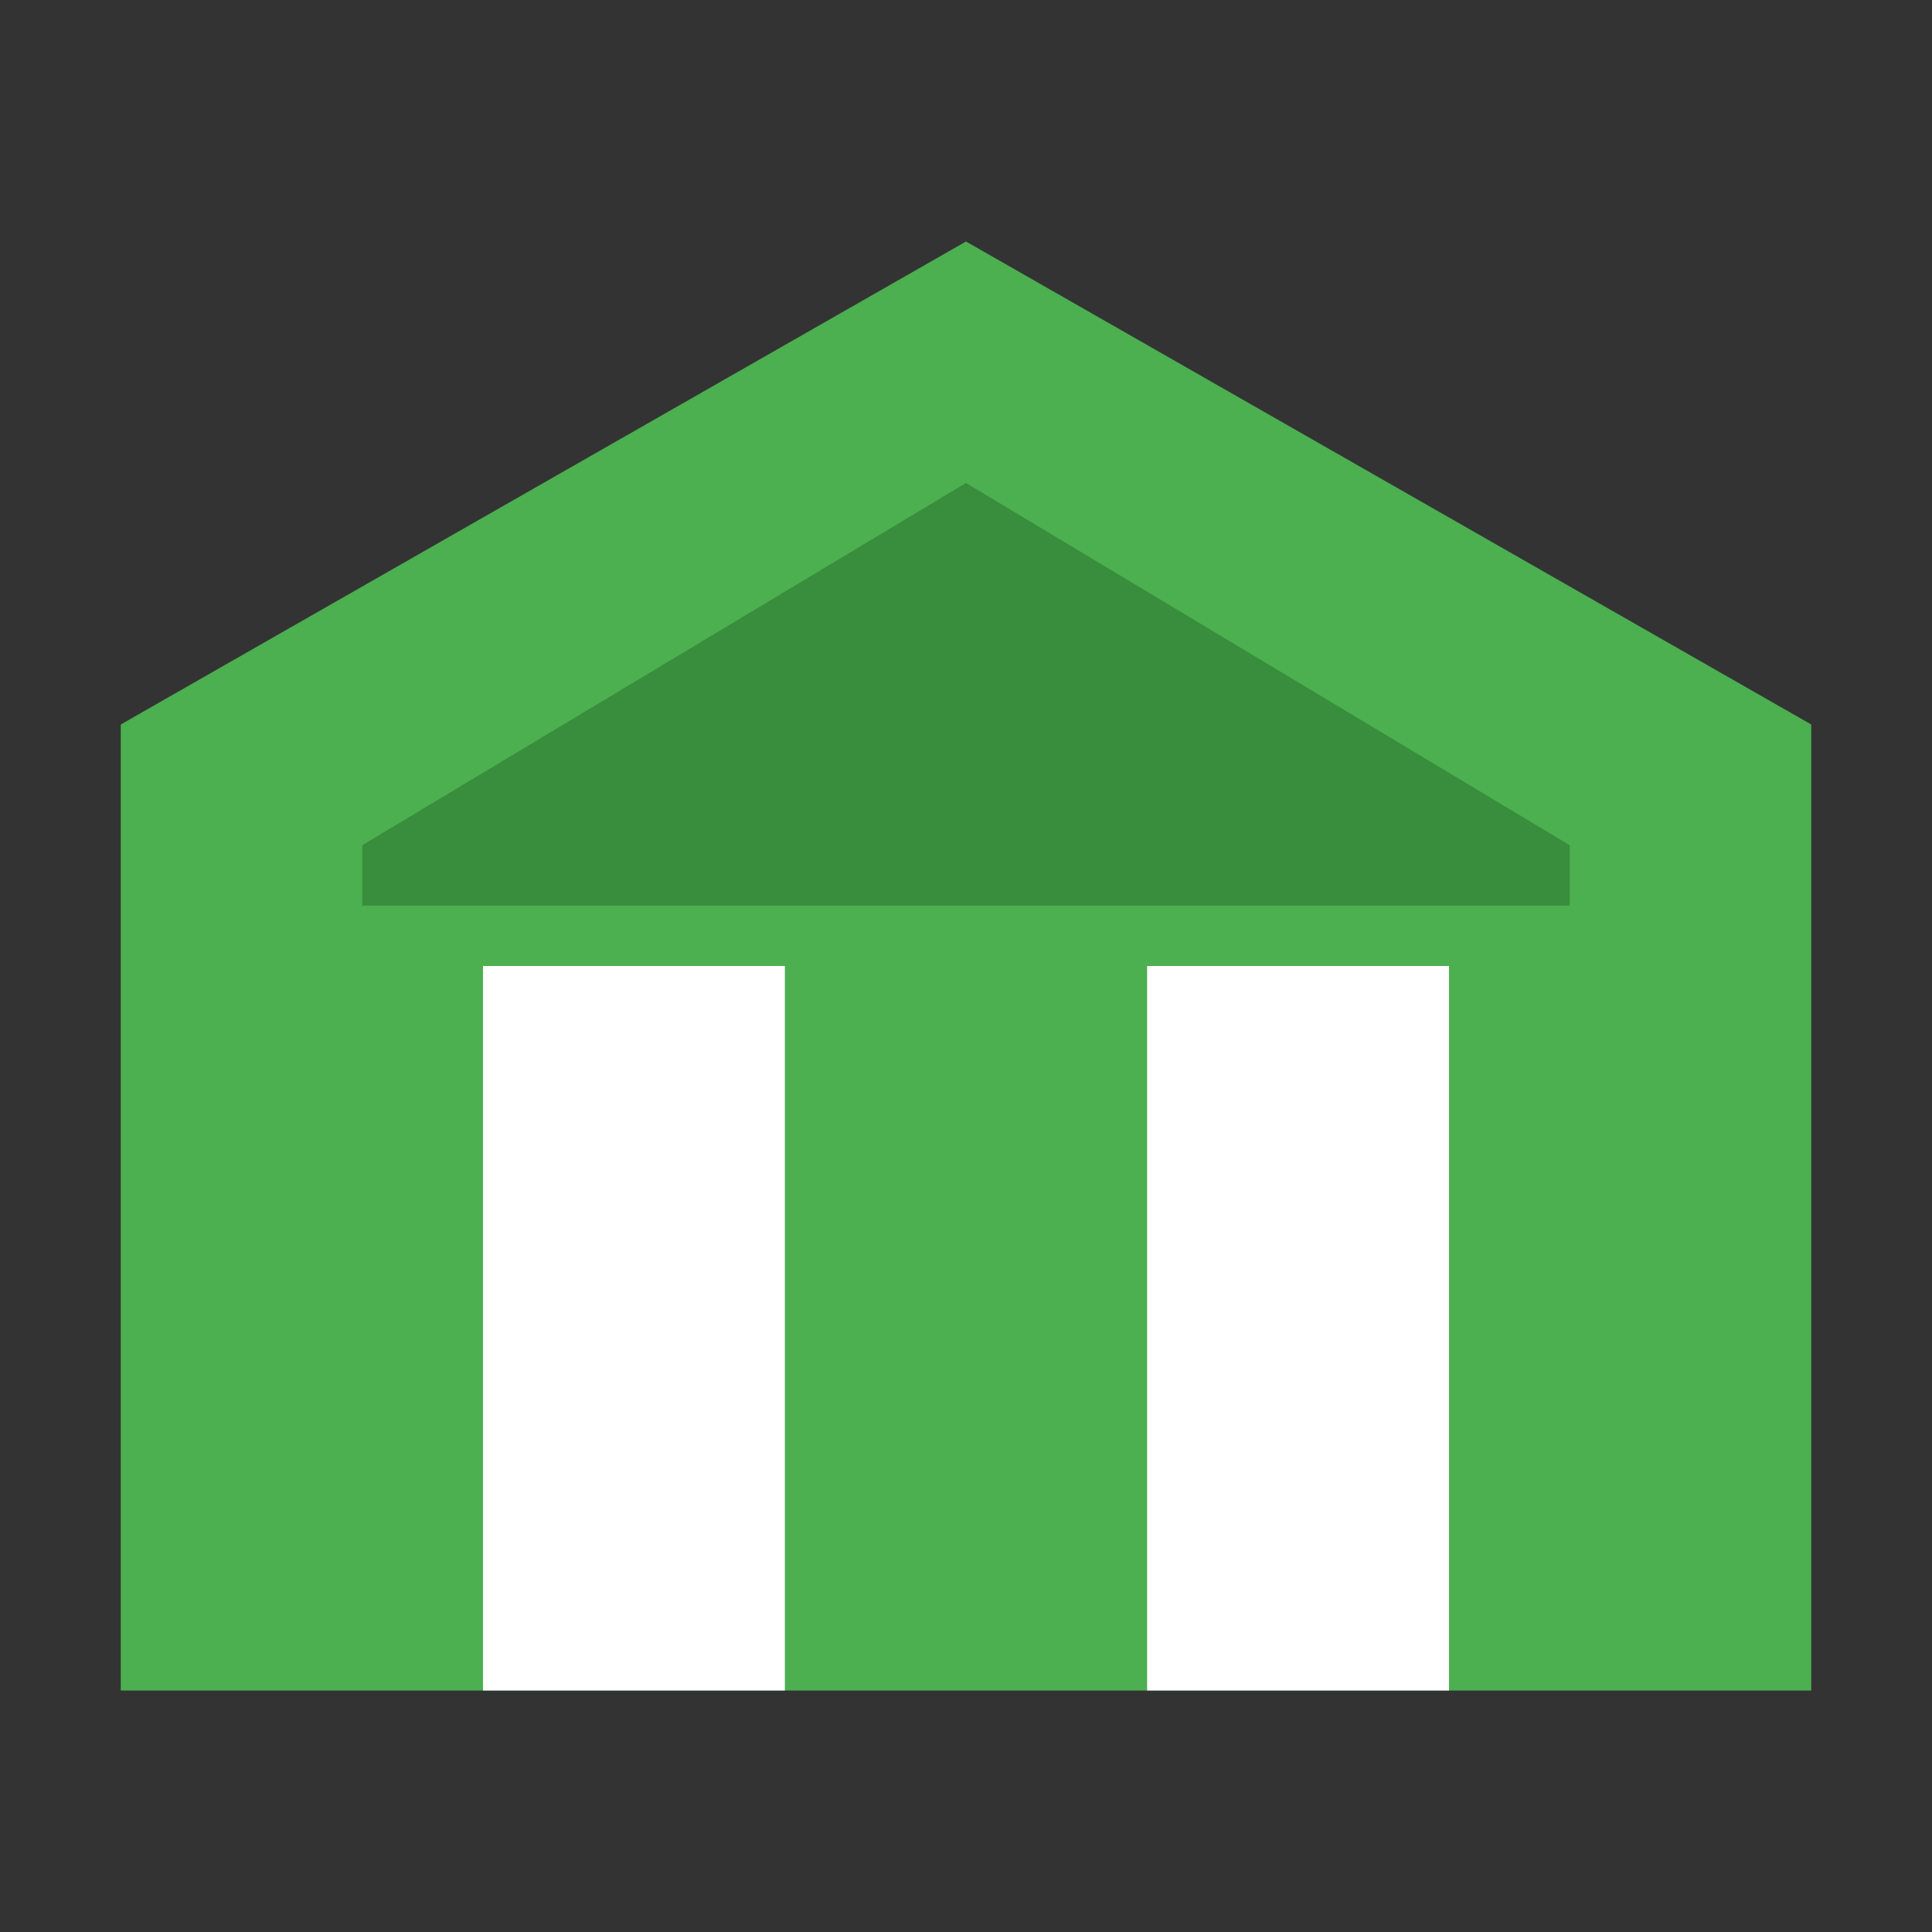
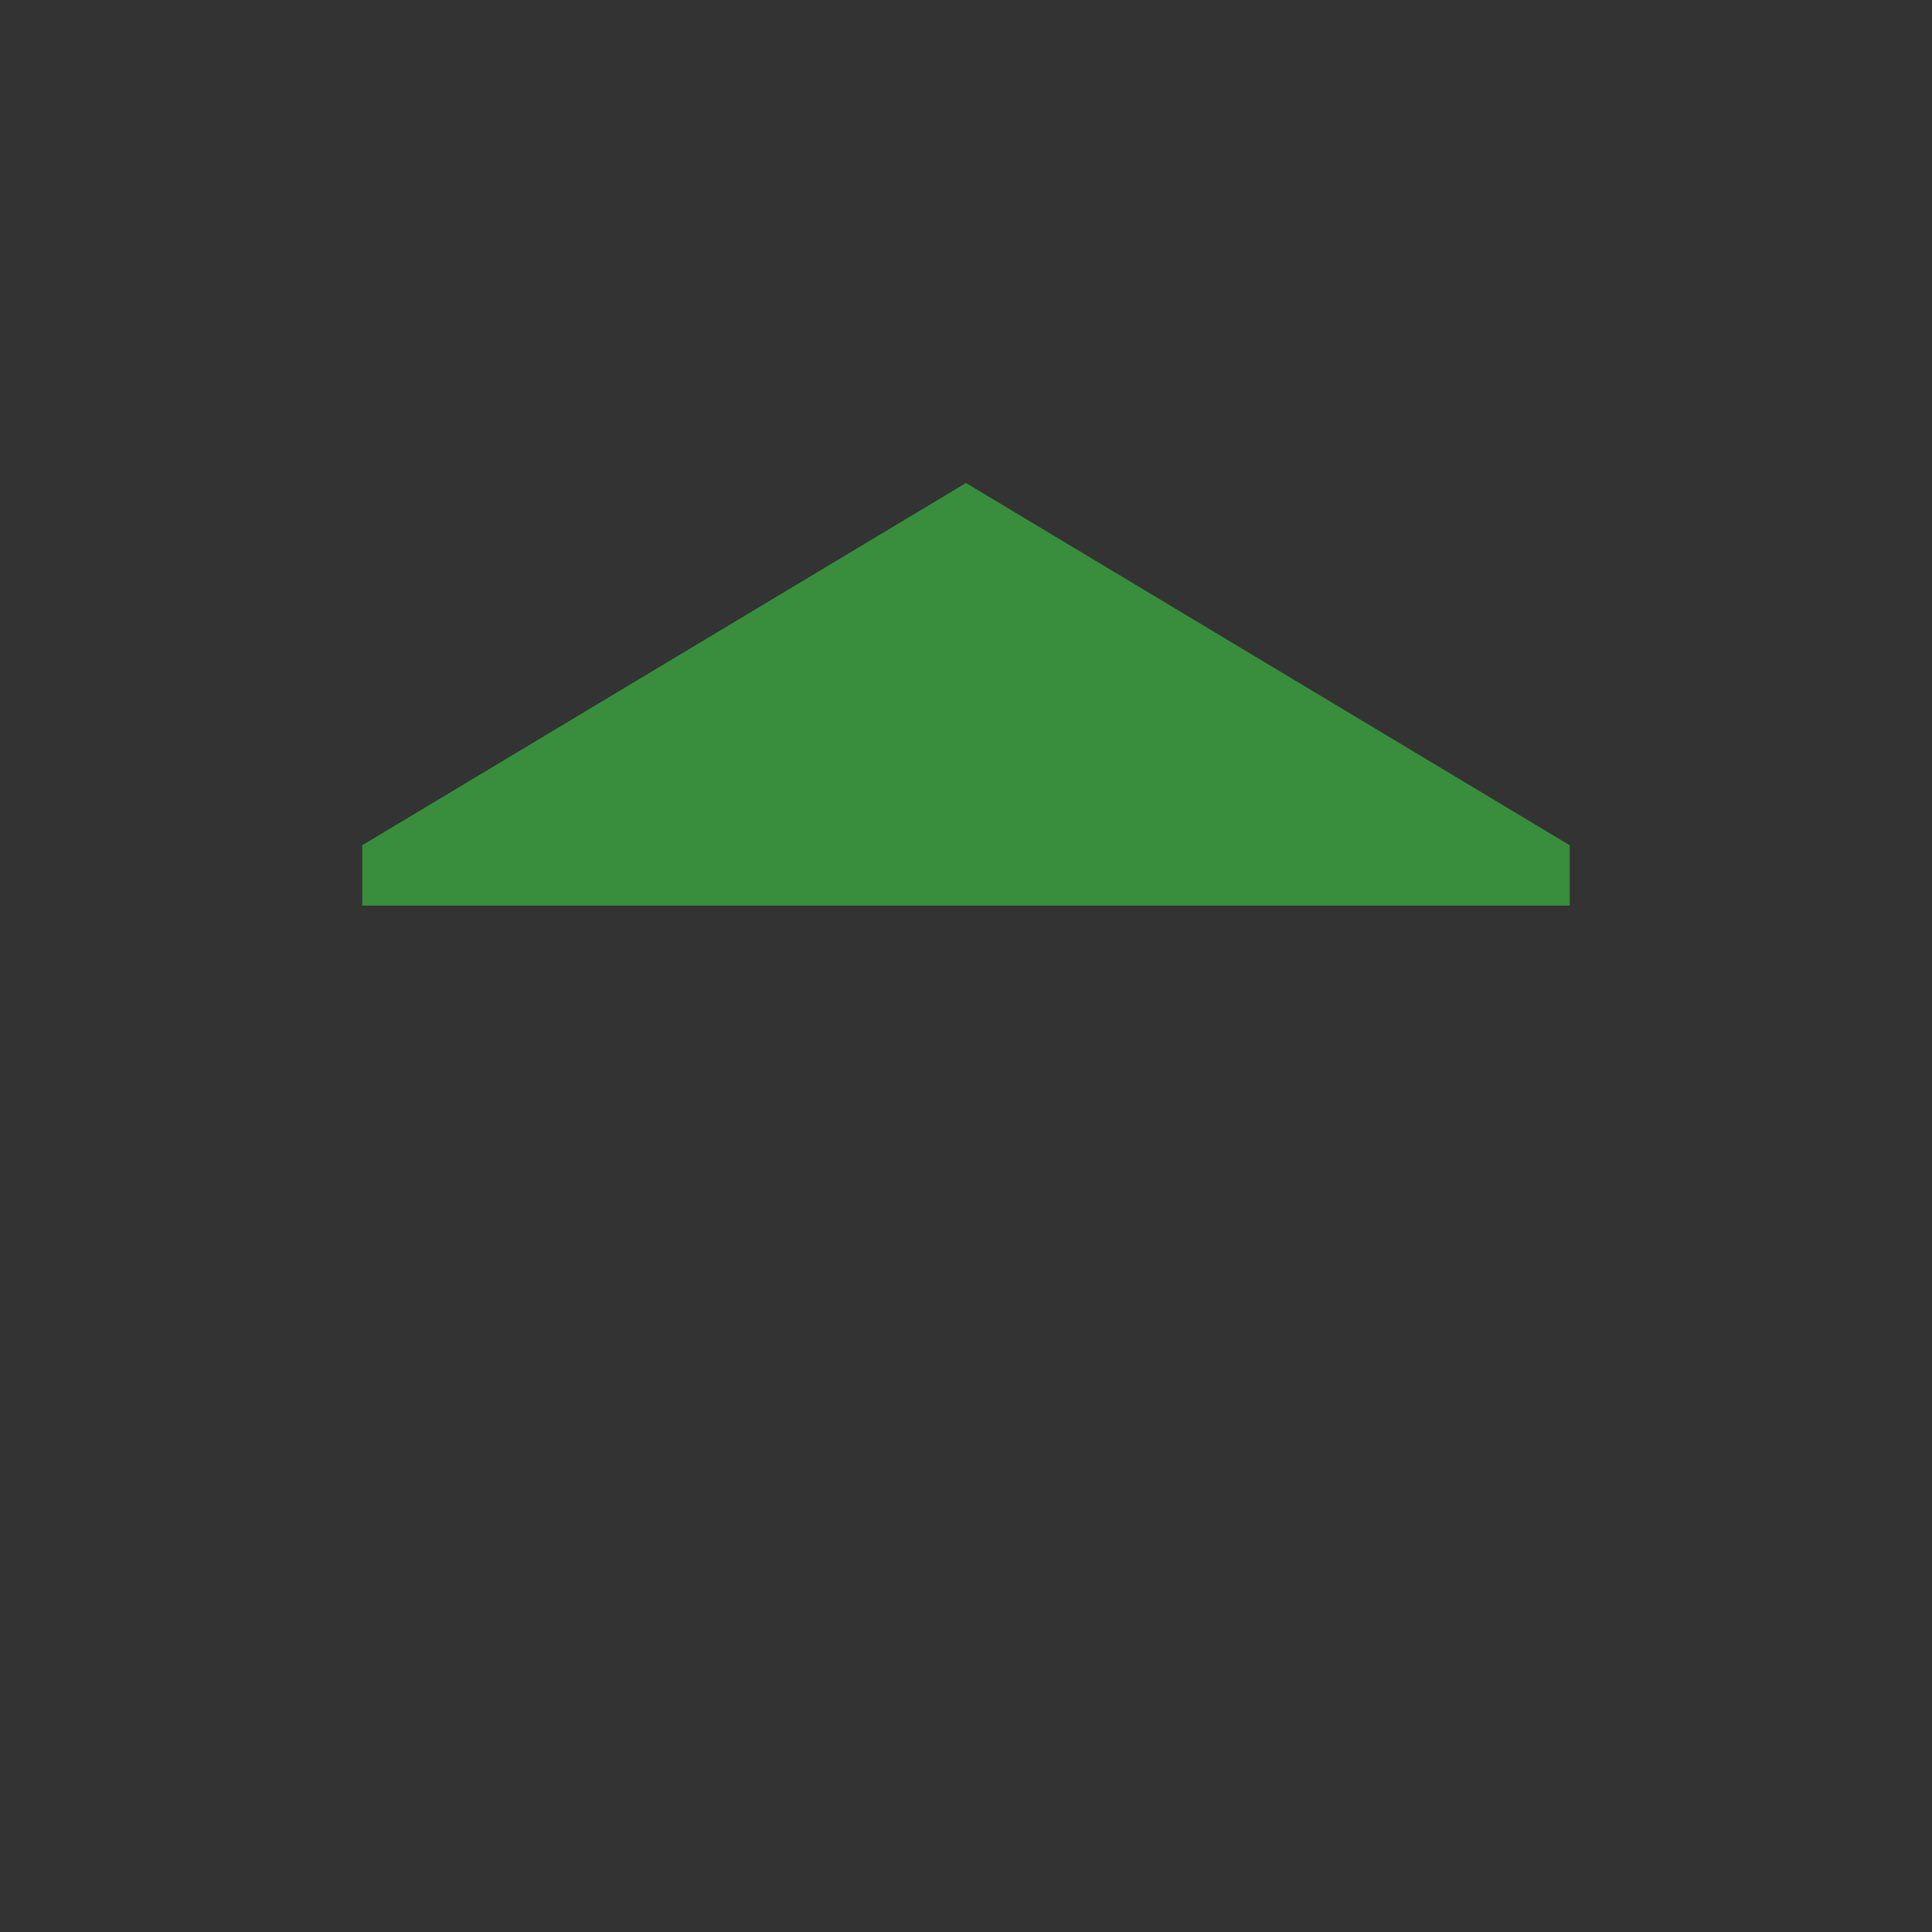
<svg xmlns="http://www.w3.org/2000/svg" width="32" height="32" viewBox="0 0 32 32">
  <rect x="0" y="0" width="32" height="32" fill="#333333" stroke="none" />
-   <polygon points="16,4 2,12 2,28 30,28 30,12" fill="#4CAF50" />
-   <polygon points="8,16 13,16 13,28 8,28" fill="white" />
-   <polygon points="19,16 24,16 24,28 19,28" fill="white" />
  <polygon points="16,8 6,14 6,15 26,15 26,14" fill="#388E3C" />
</svg>